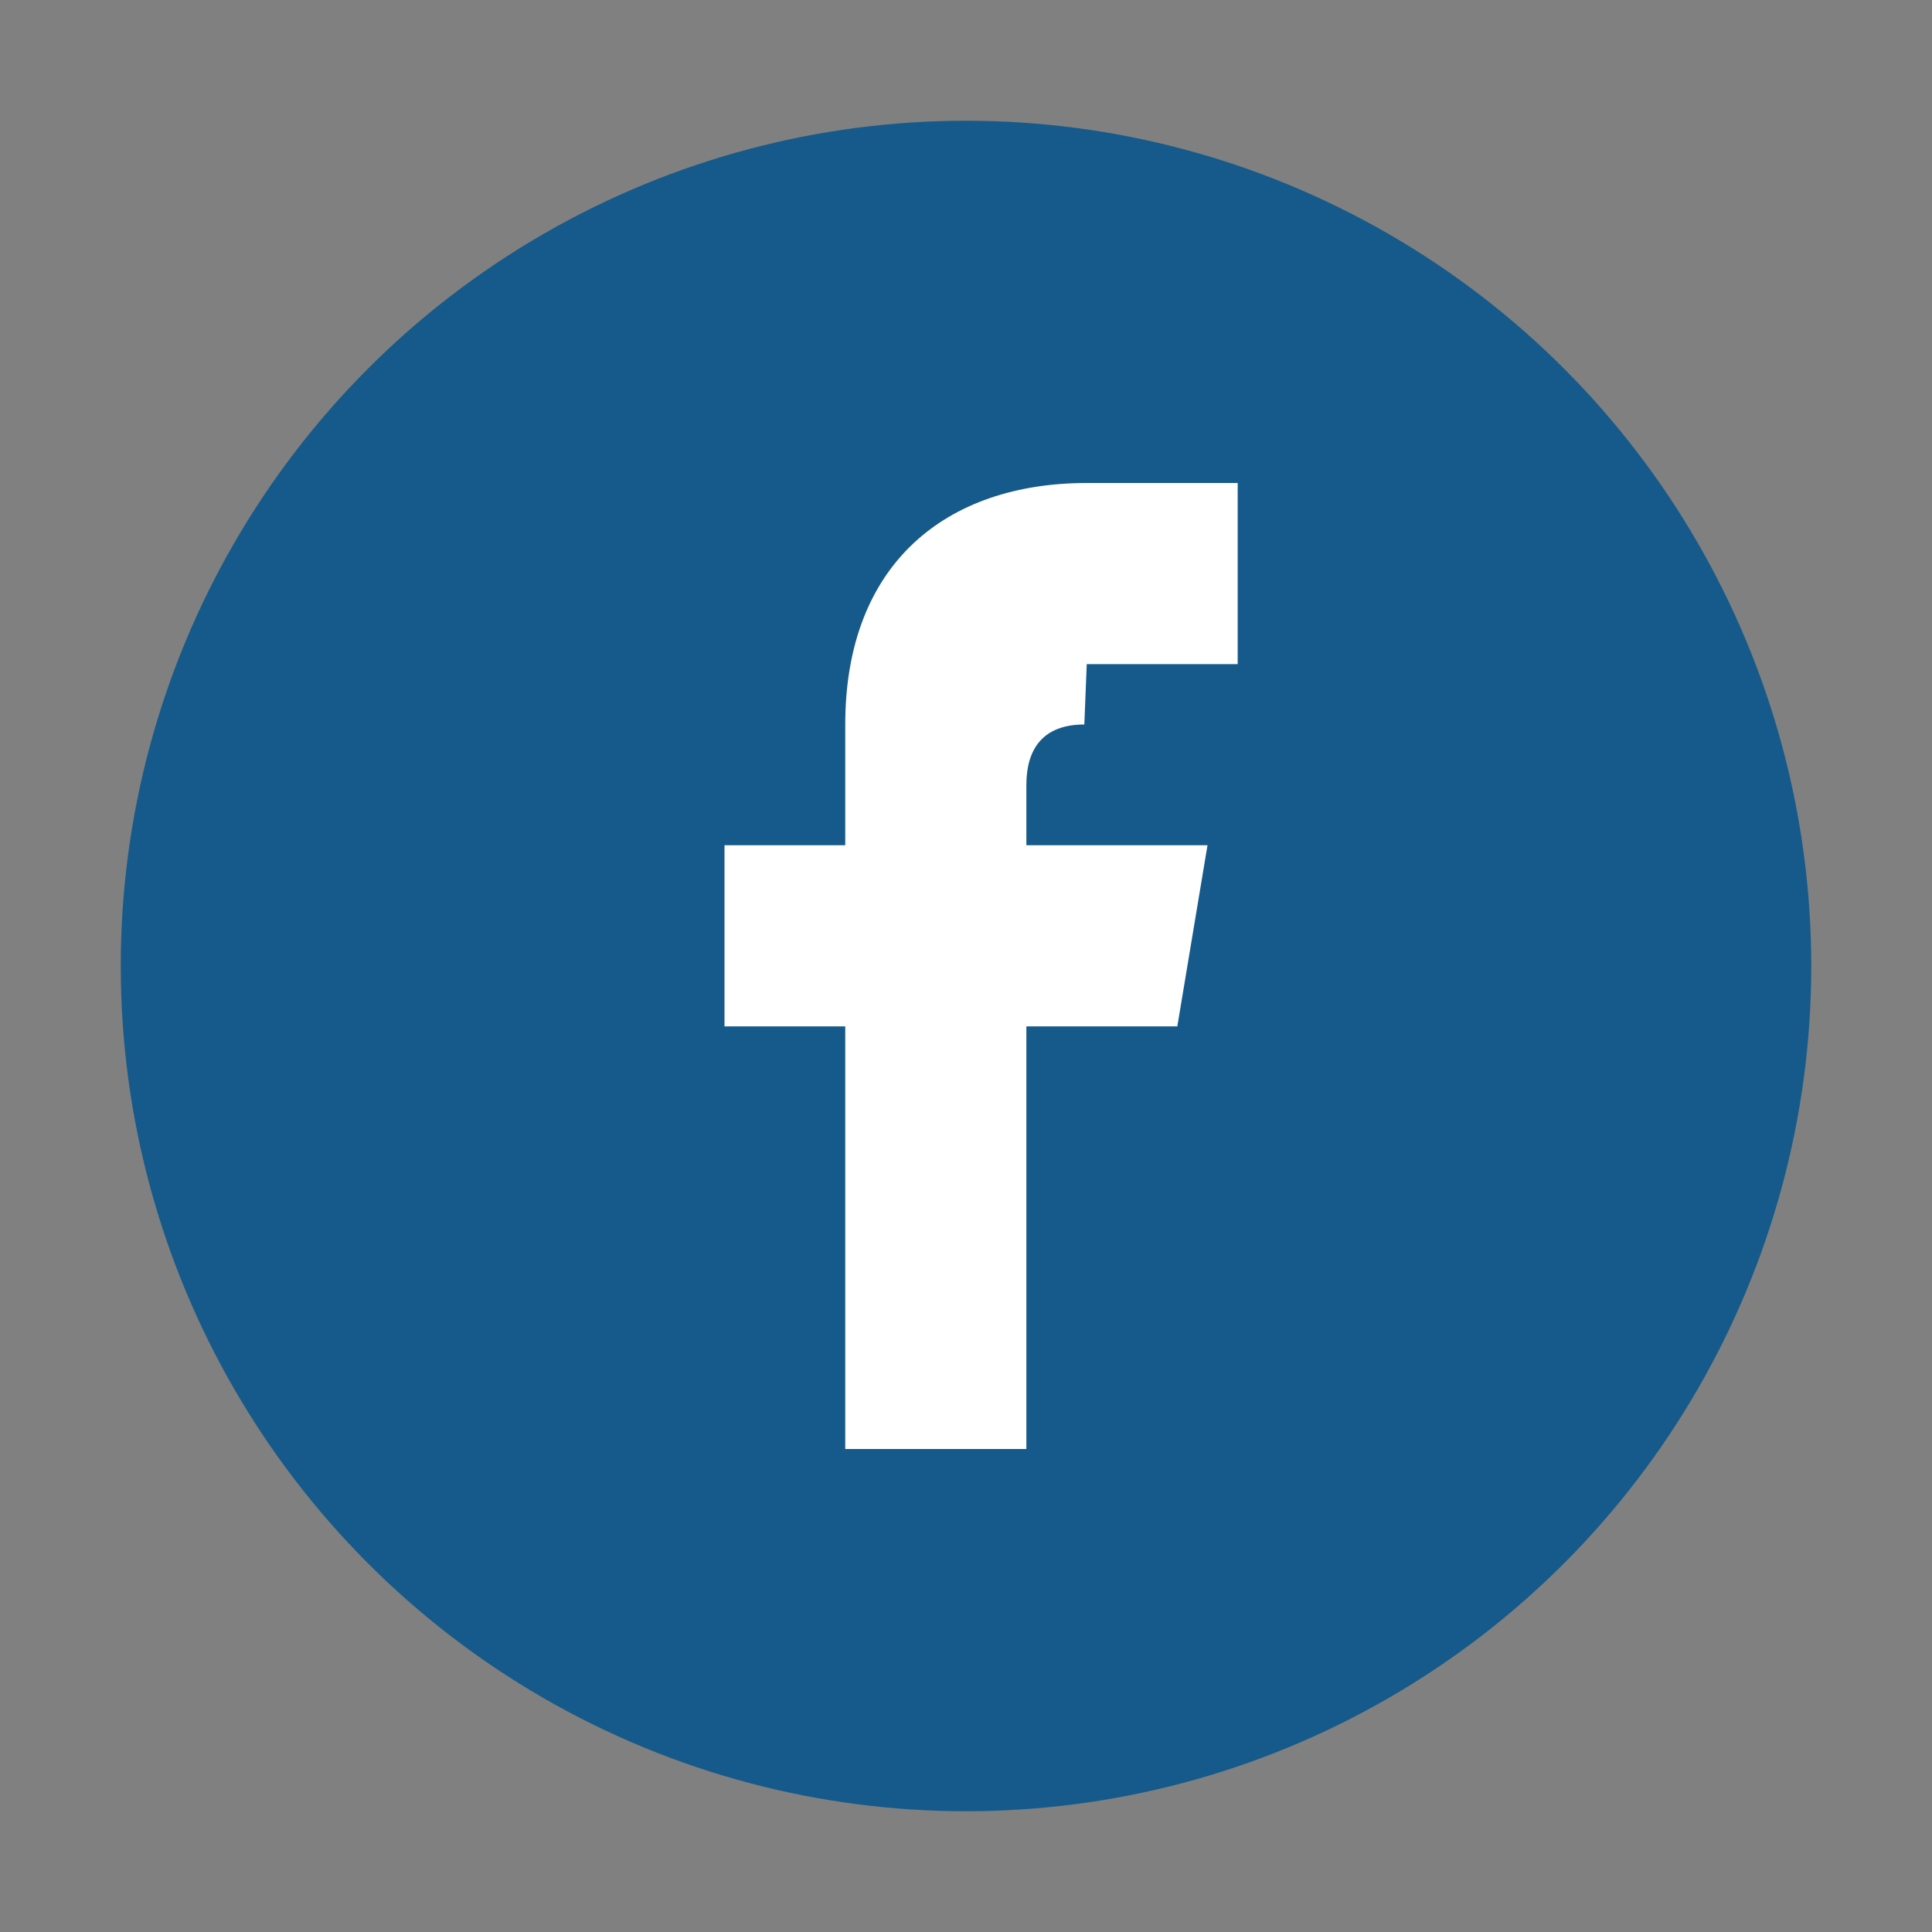
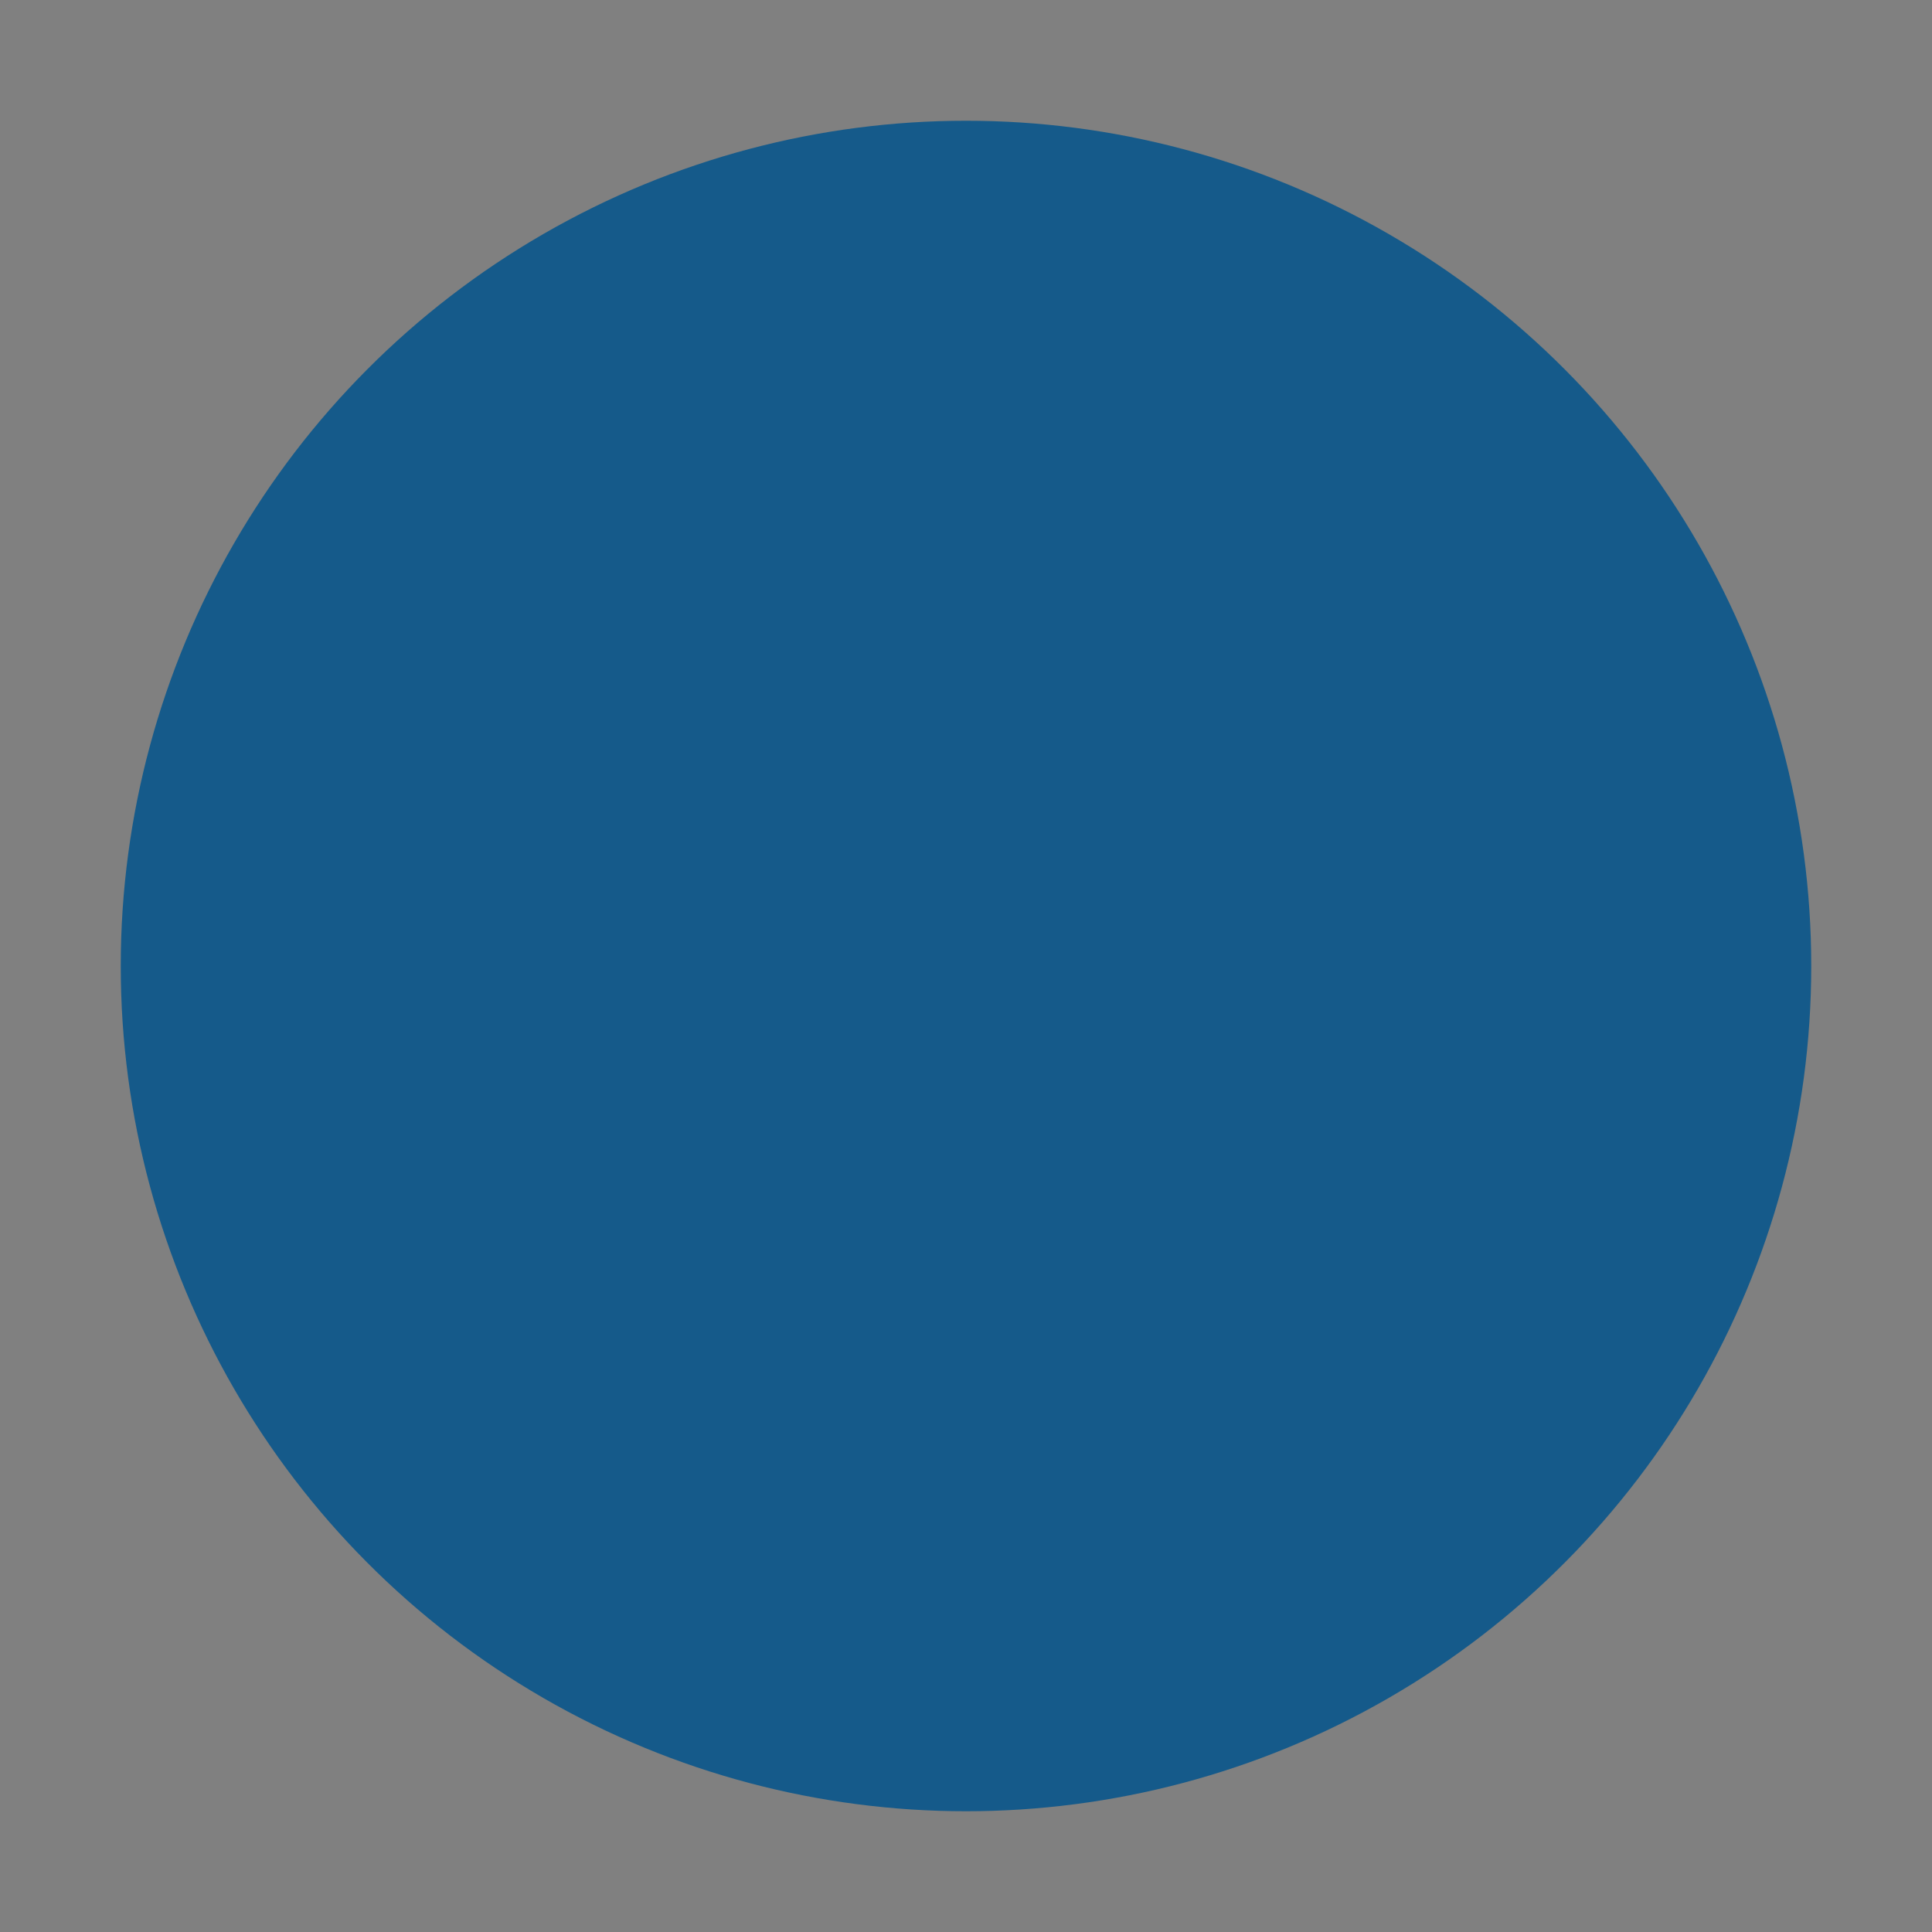
<svg xmlns="http://www.w3.org/2000/svg" width="32" height="32" viewBox="0 0 32 32">
  <rect x="0" y="0" width="32" height="32" fill="#808080" stroke="none" />
  <circle cx="16" cy="16" r="14" fill="#155A8A" />
-   <path d="M18 11h2.5V8H18c-2.33 0-4 1.34-4 4v2h-2v3h2v7h3v-7h2.5l.5-3H17v-1c0-.59.27-1 .96-1z" fill="#FFF" />
</svg>